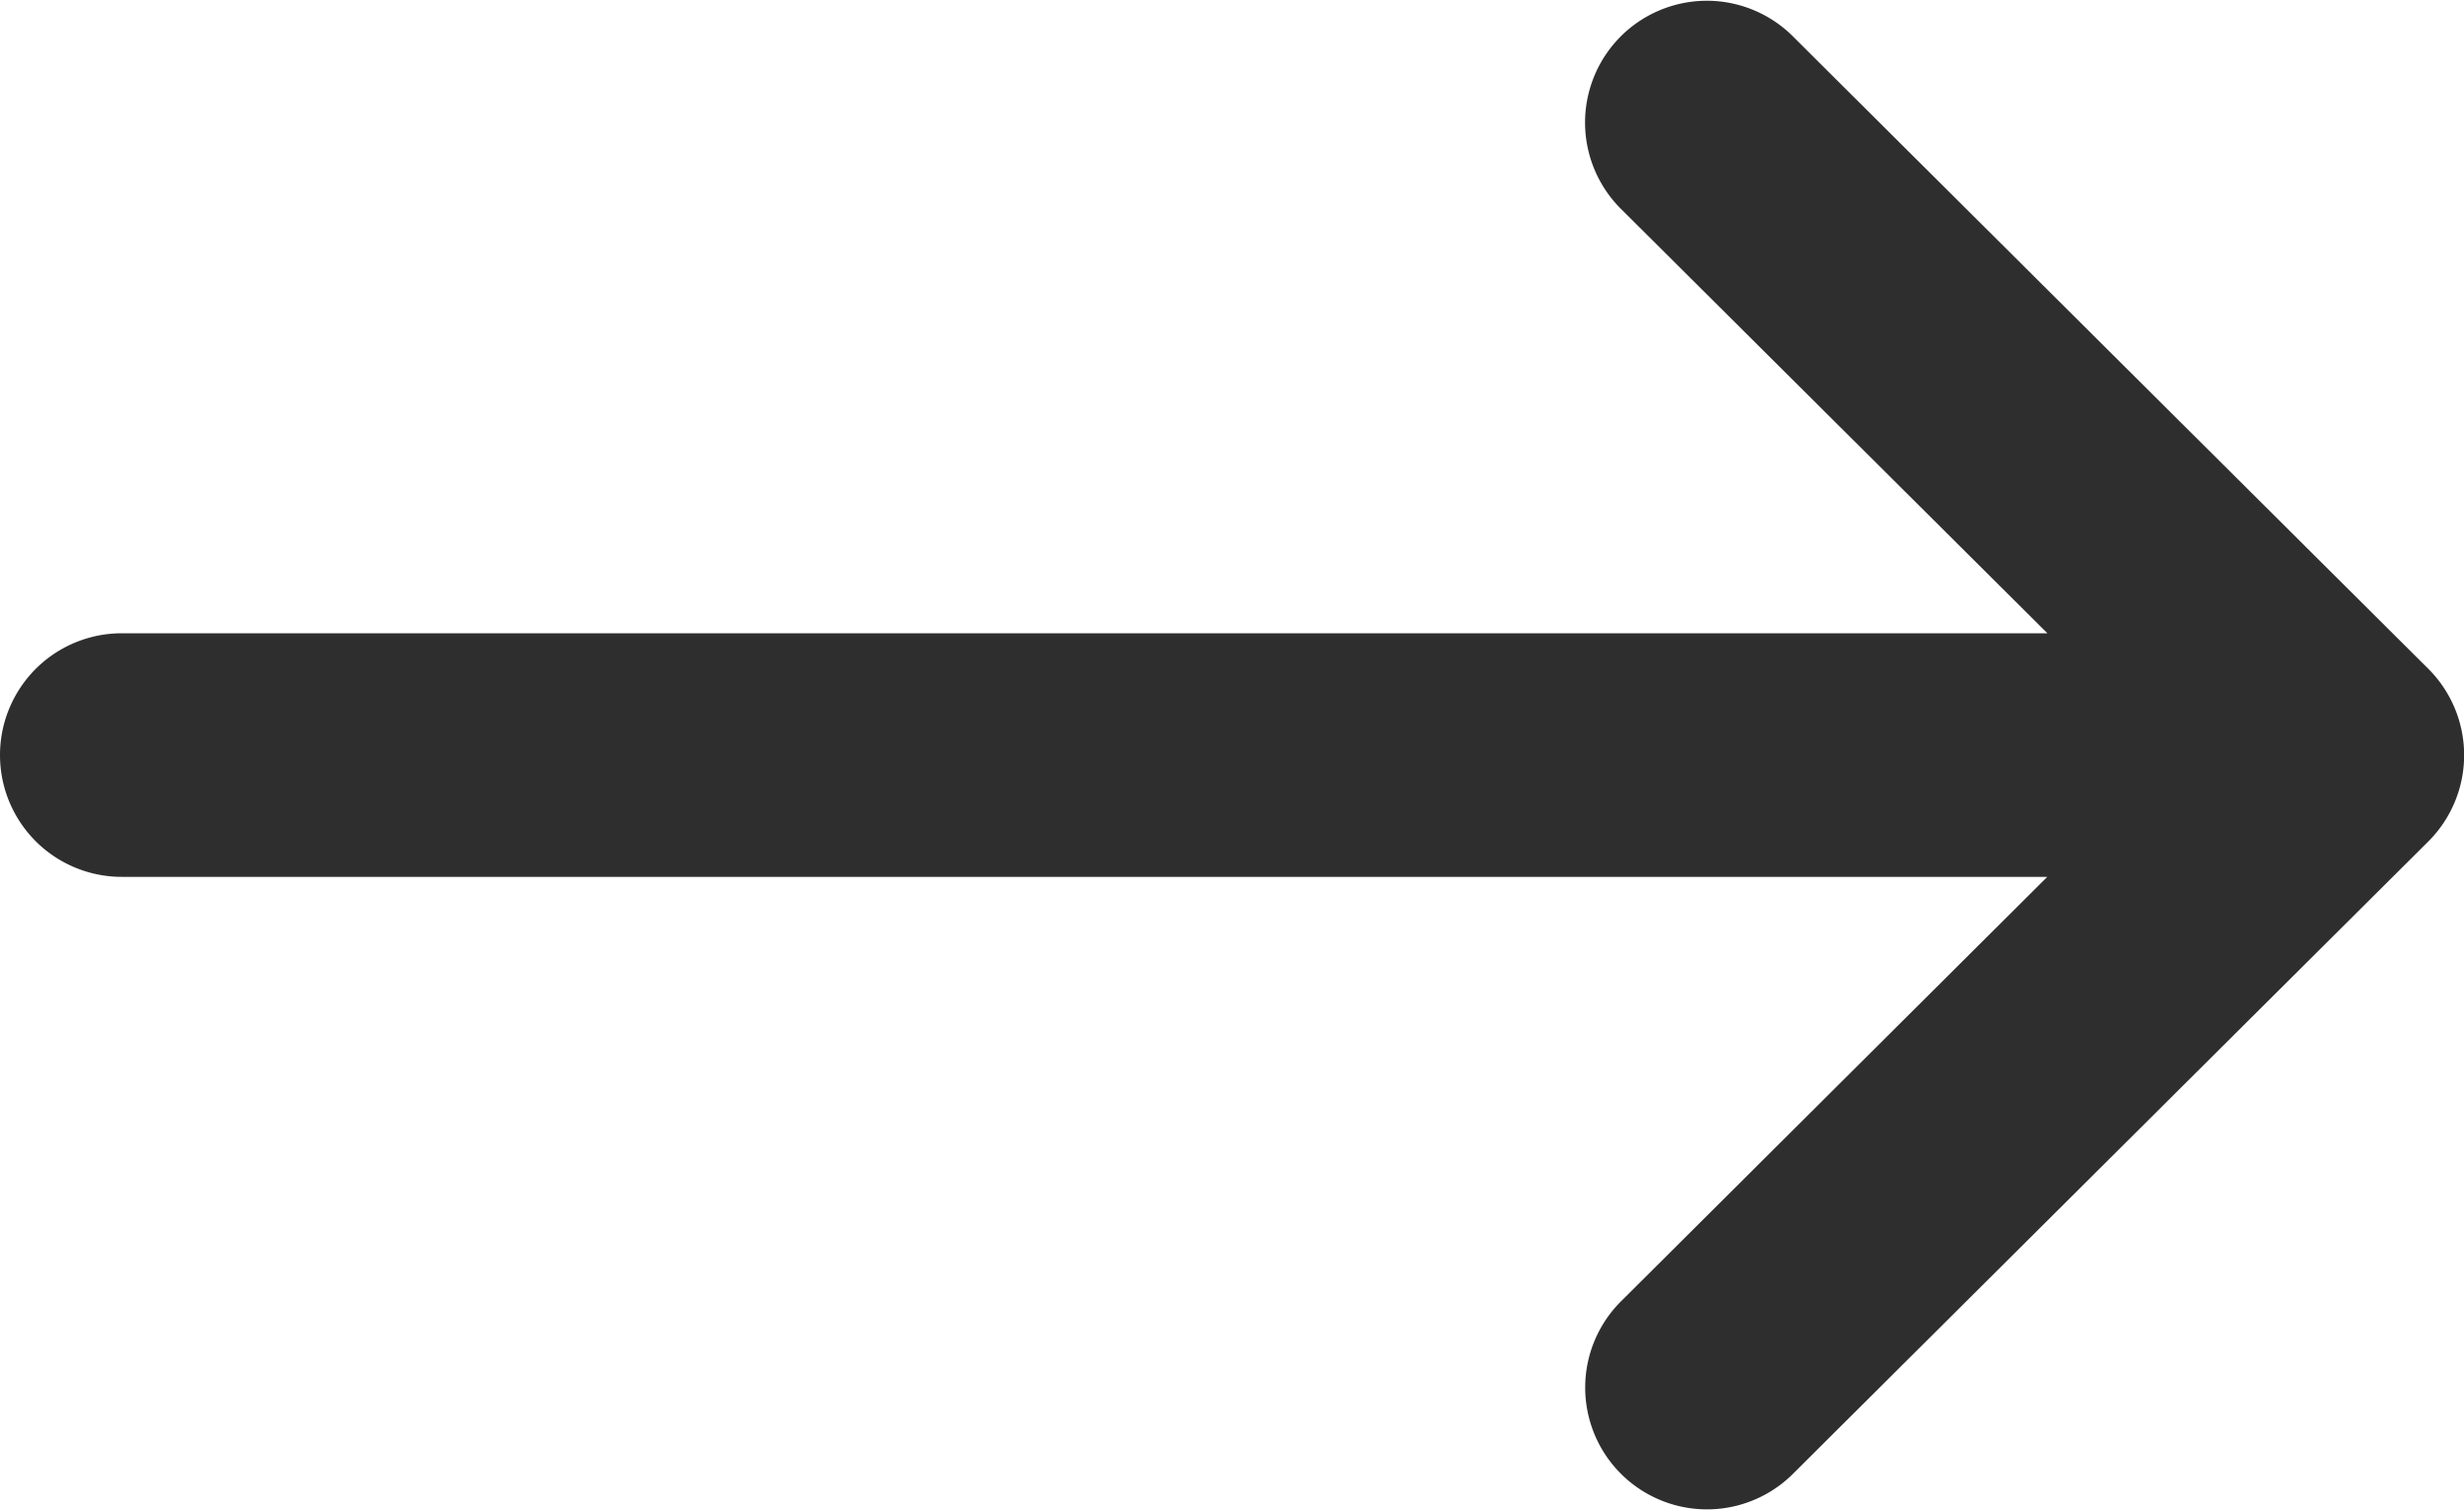
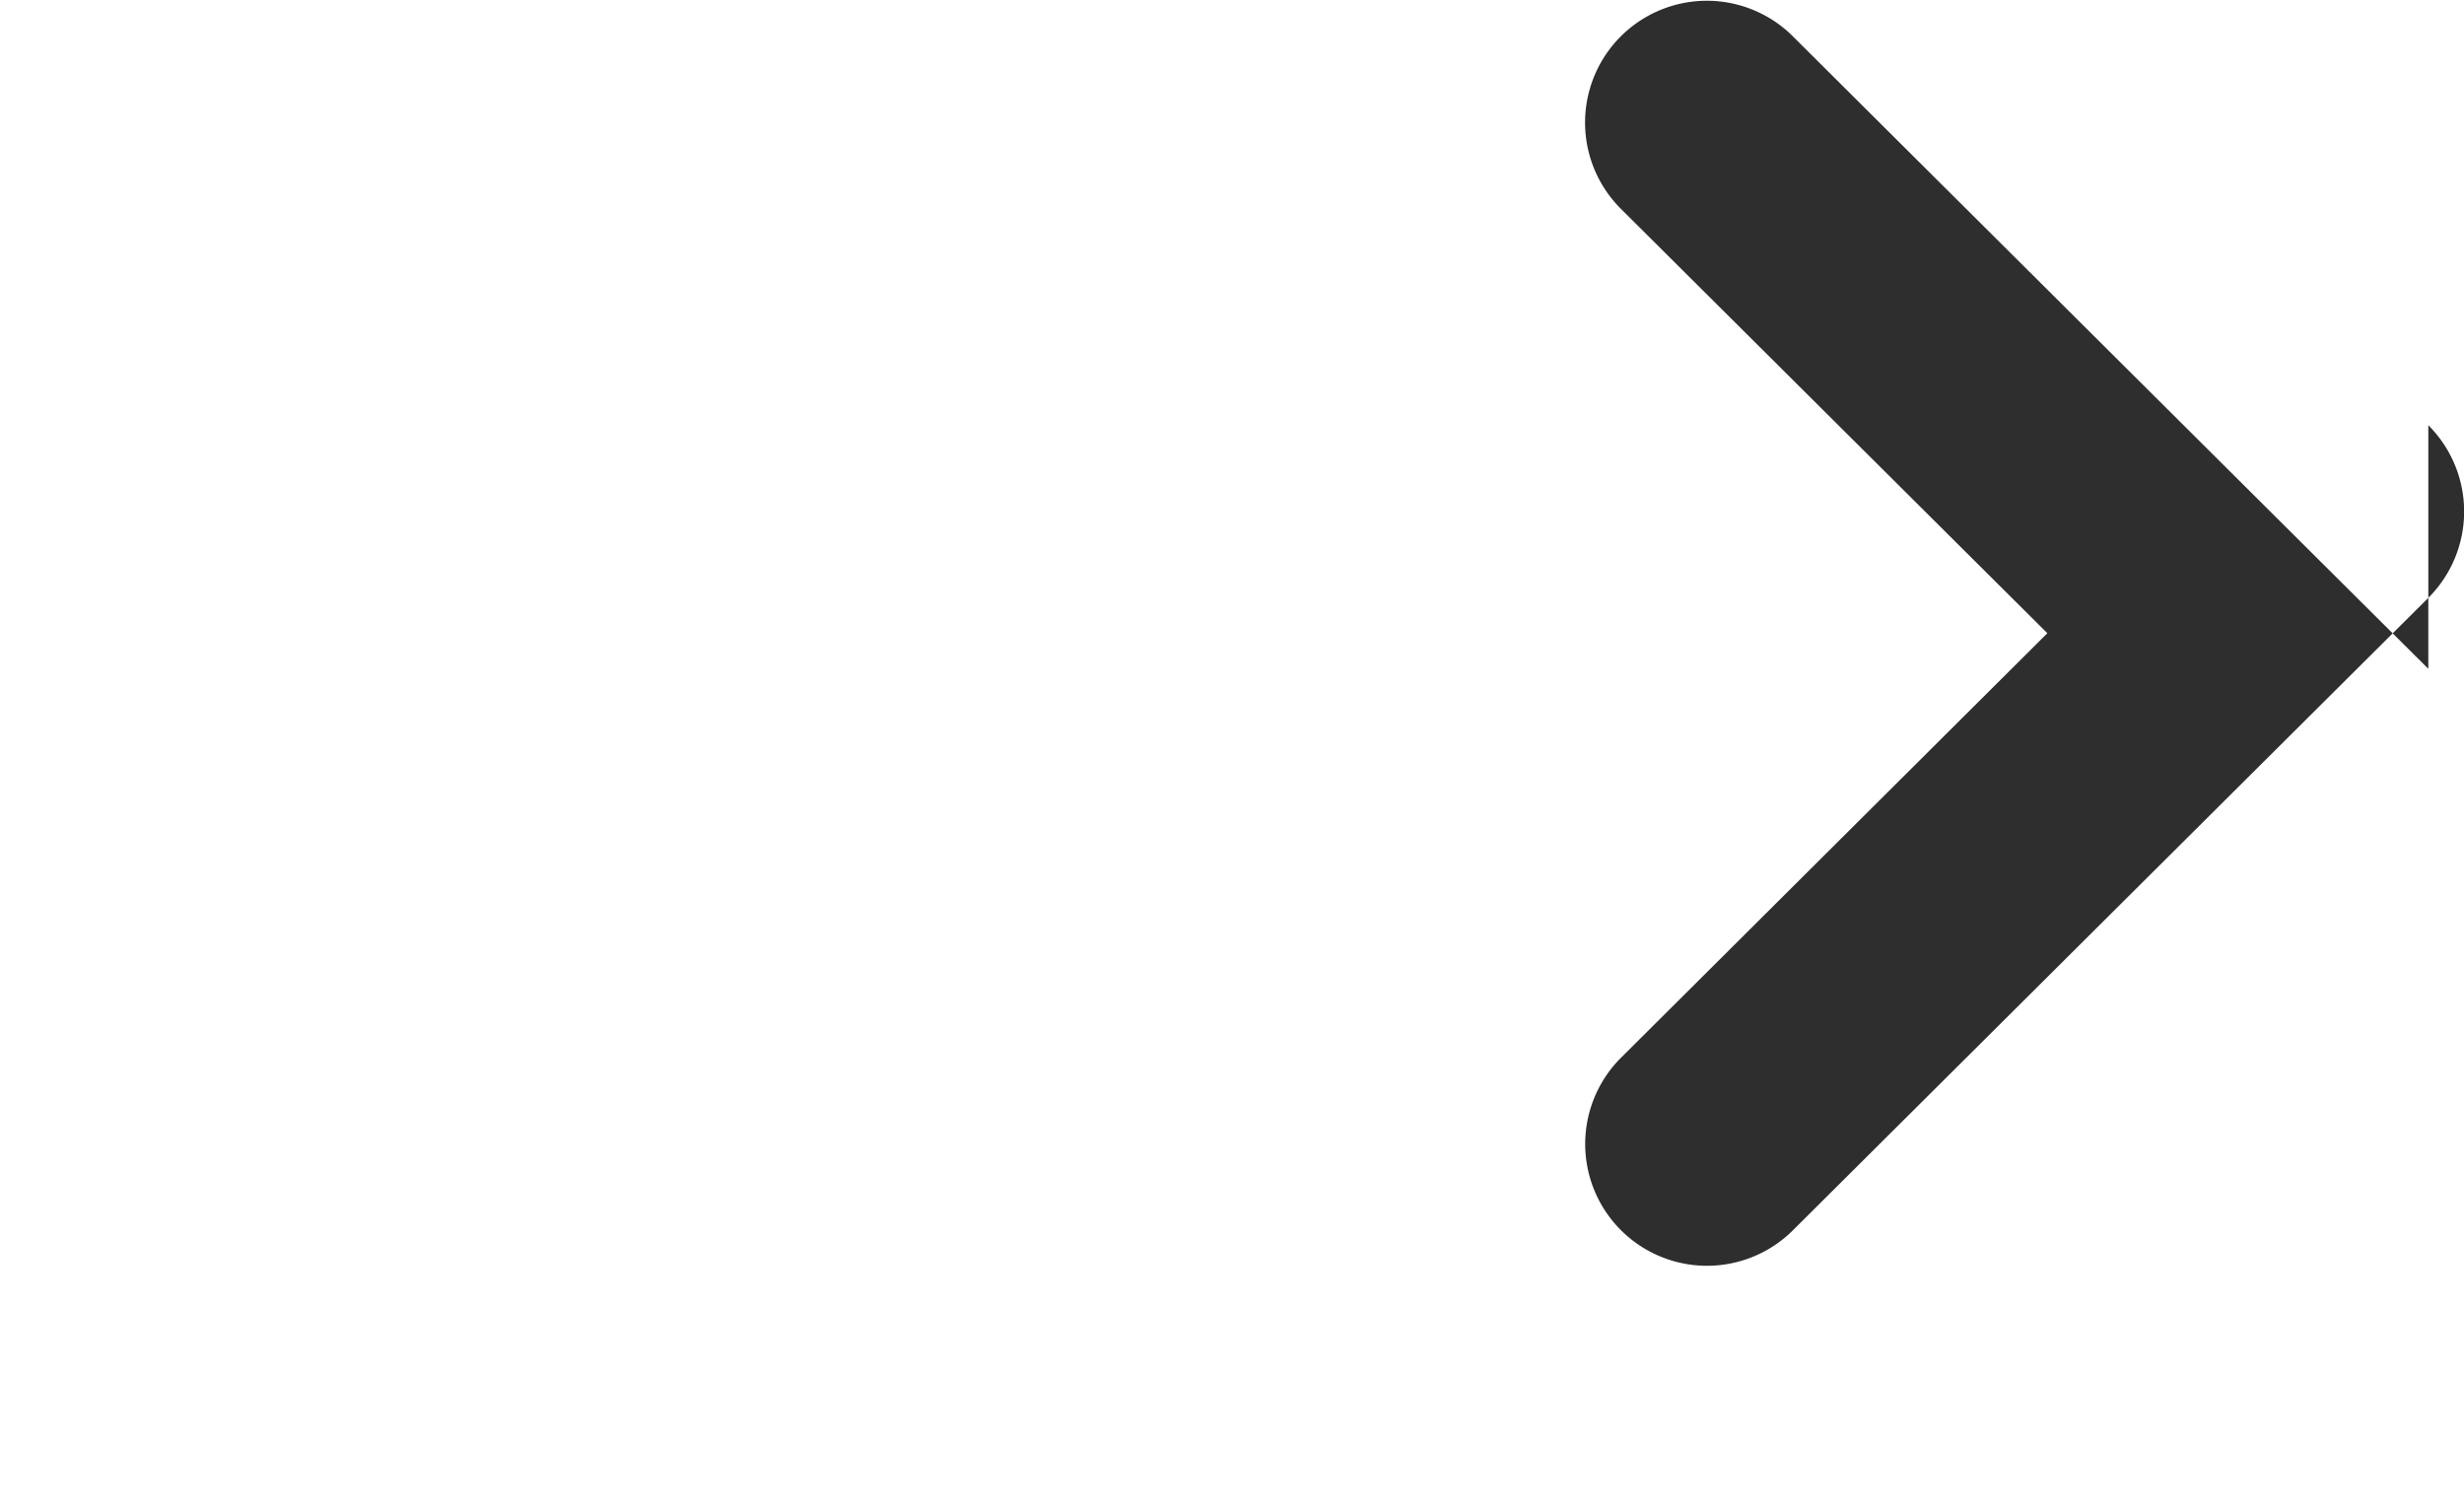
<svg xmlns="http://www.w3.org/2000/svg" height="11.555" viewBox="0 0 18.856 11.555" width="18.856">
-   <path d="m23.583 137.118-4.869-4.846a.932.932 0 0 0 -1.315 1.321l3.269 3.253h-14.736a.932.932 0 1 0 0 1.864h14.735l-3.267 3.253a.932.932 0 0 0 1.315 1.321l4.869-4.846a.933.933 0 0 0 -.001-1.32z" fill="#2e2e2e" transform="translate(-5 -132)" />
+   <path d="m23.583 137.118-4.869-4.846a.932.932 0 0 0 -1.315 1.321l3.269 3.253h-14.736h14.735l-3.267 3.253a.932.932 0 0 0 1.315 1.321l4.869-4.846a.933.933 0 0 0 -.001-1.32z" fill="#2e2e2e" transform="translate(-5 -132)" />
</svg>